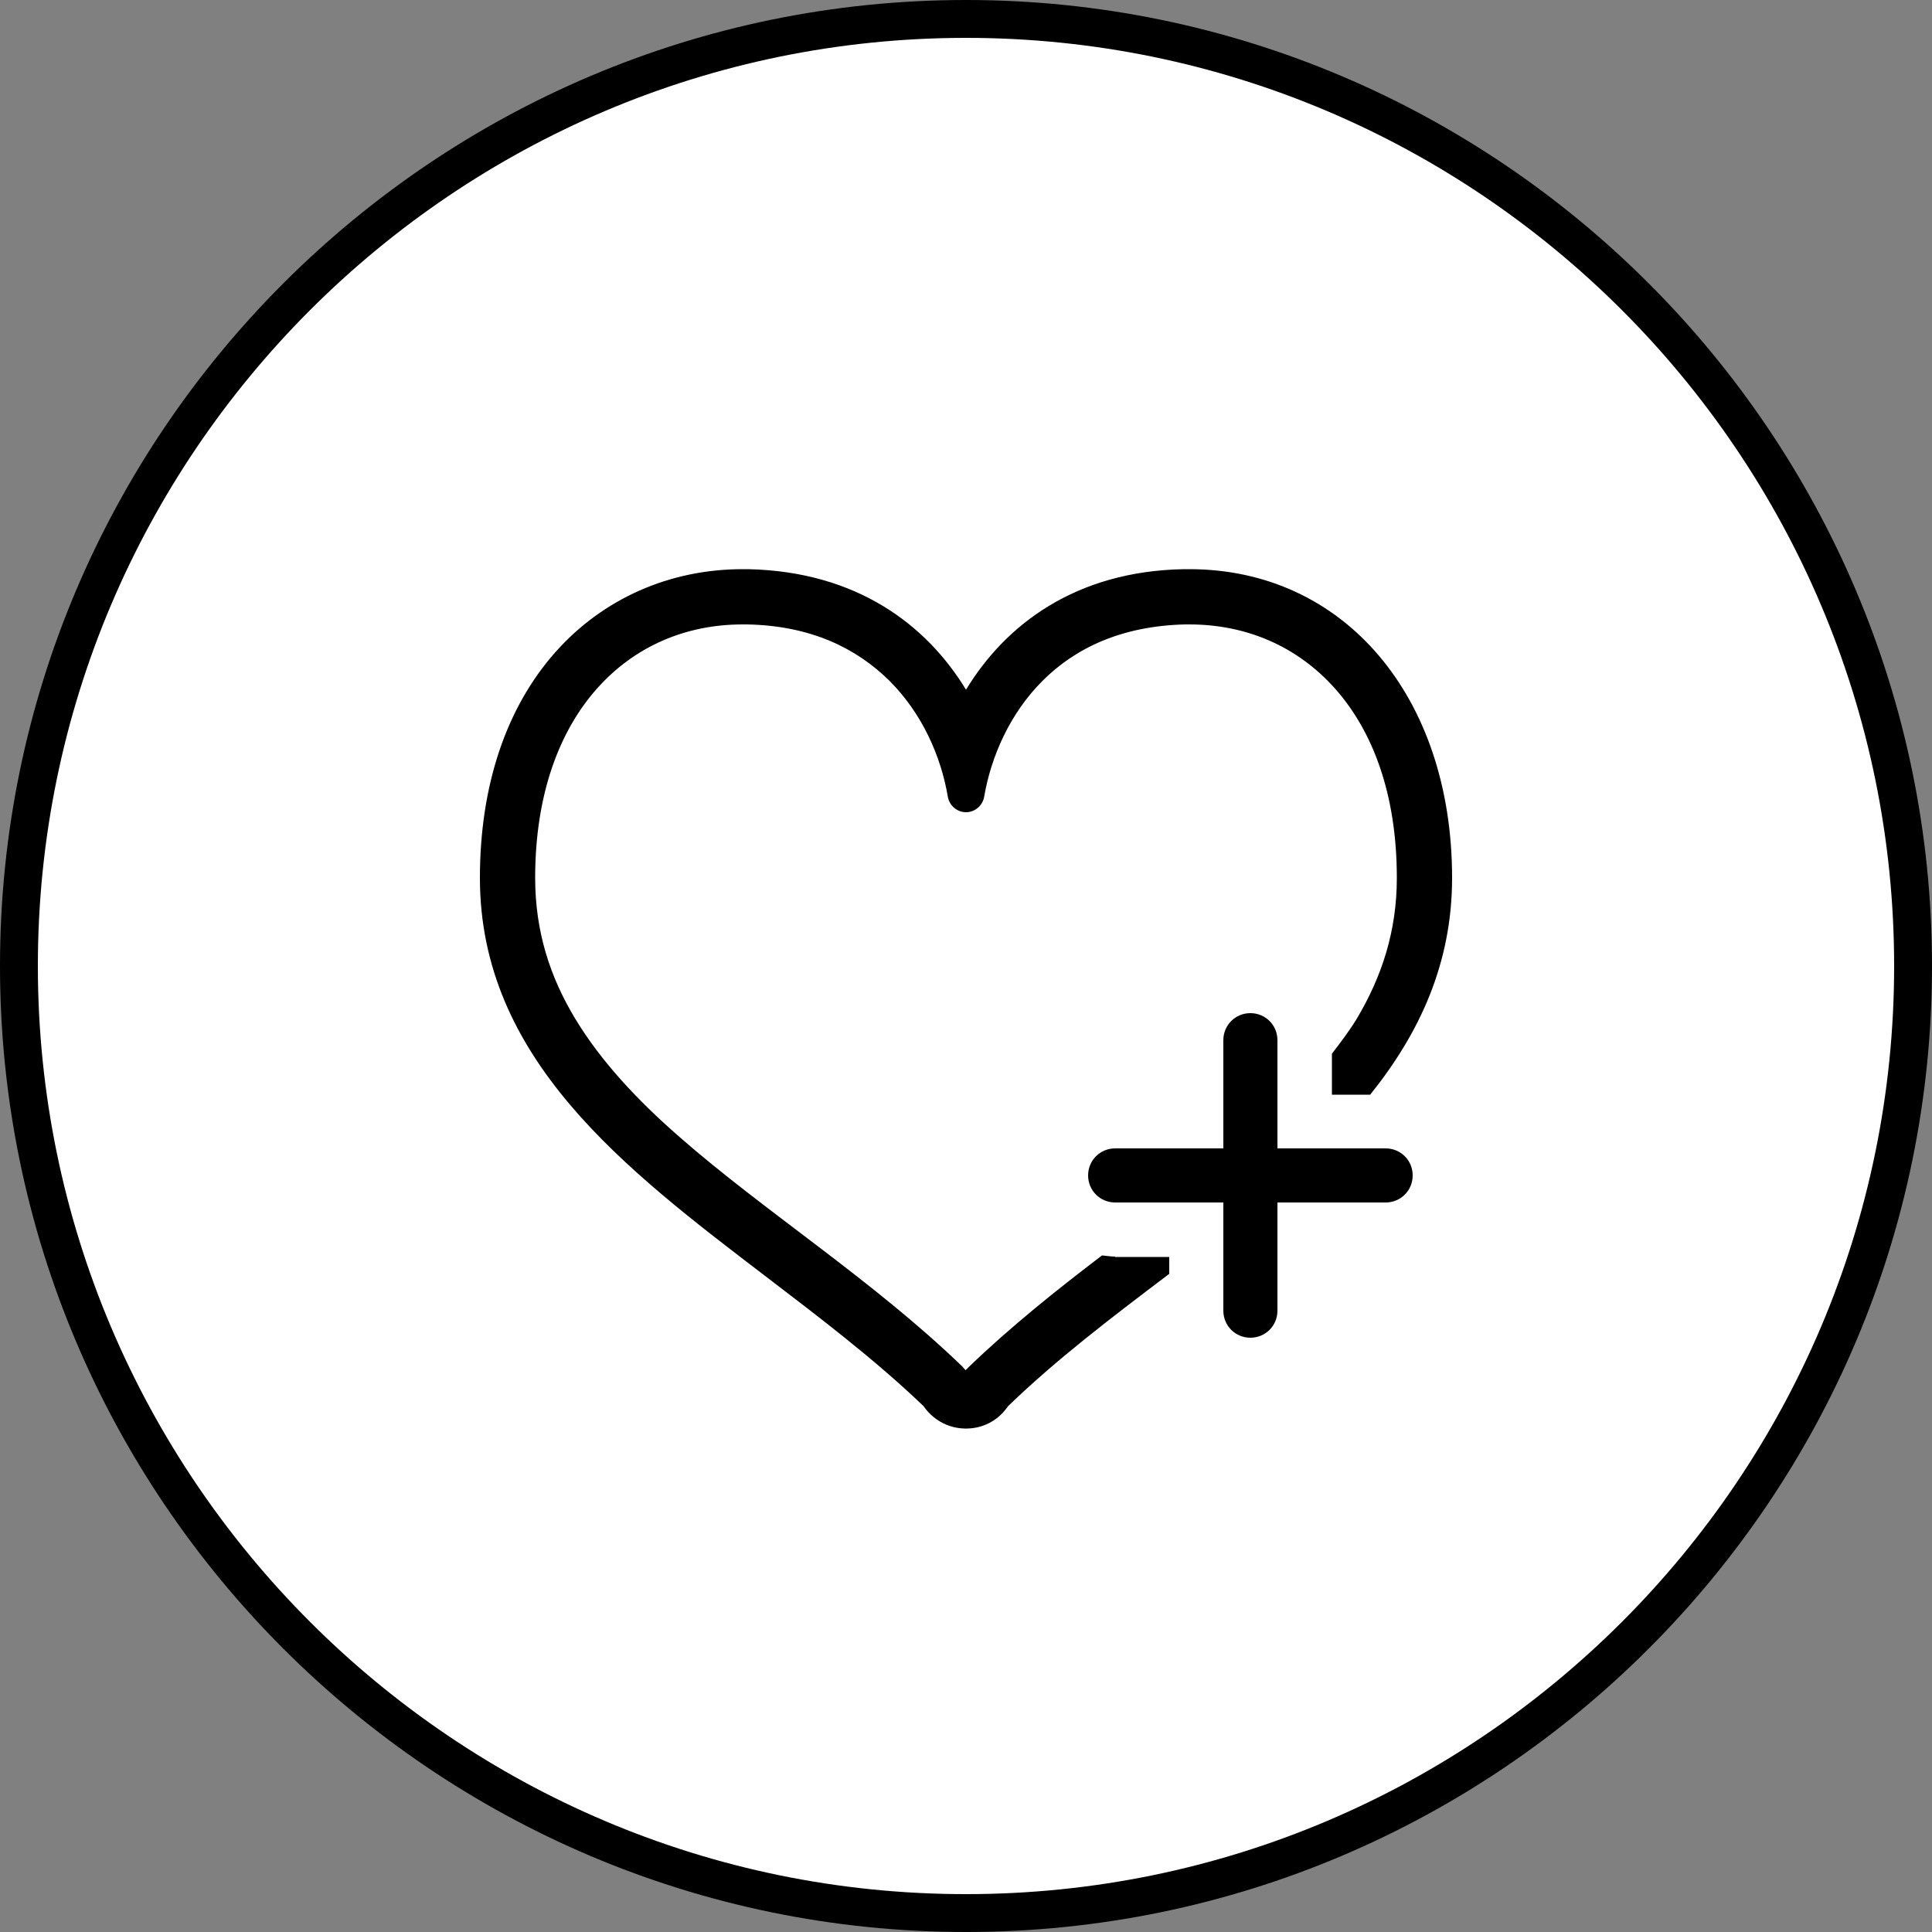
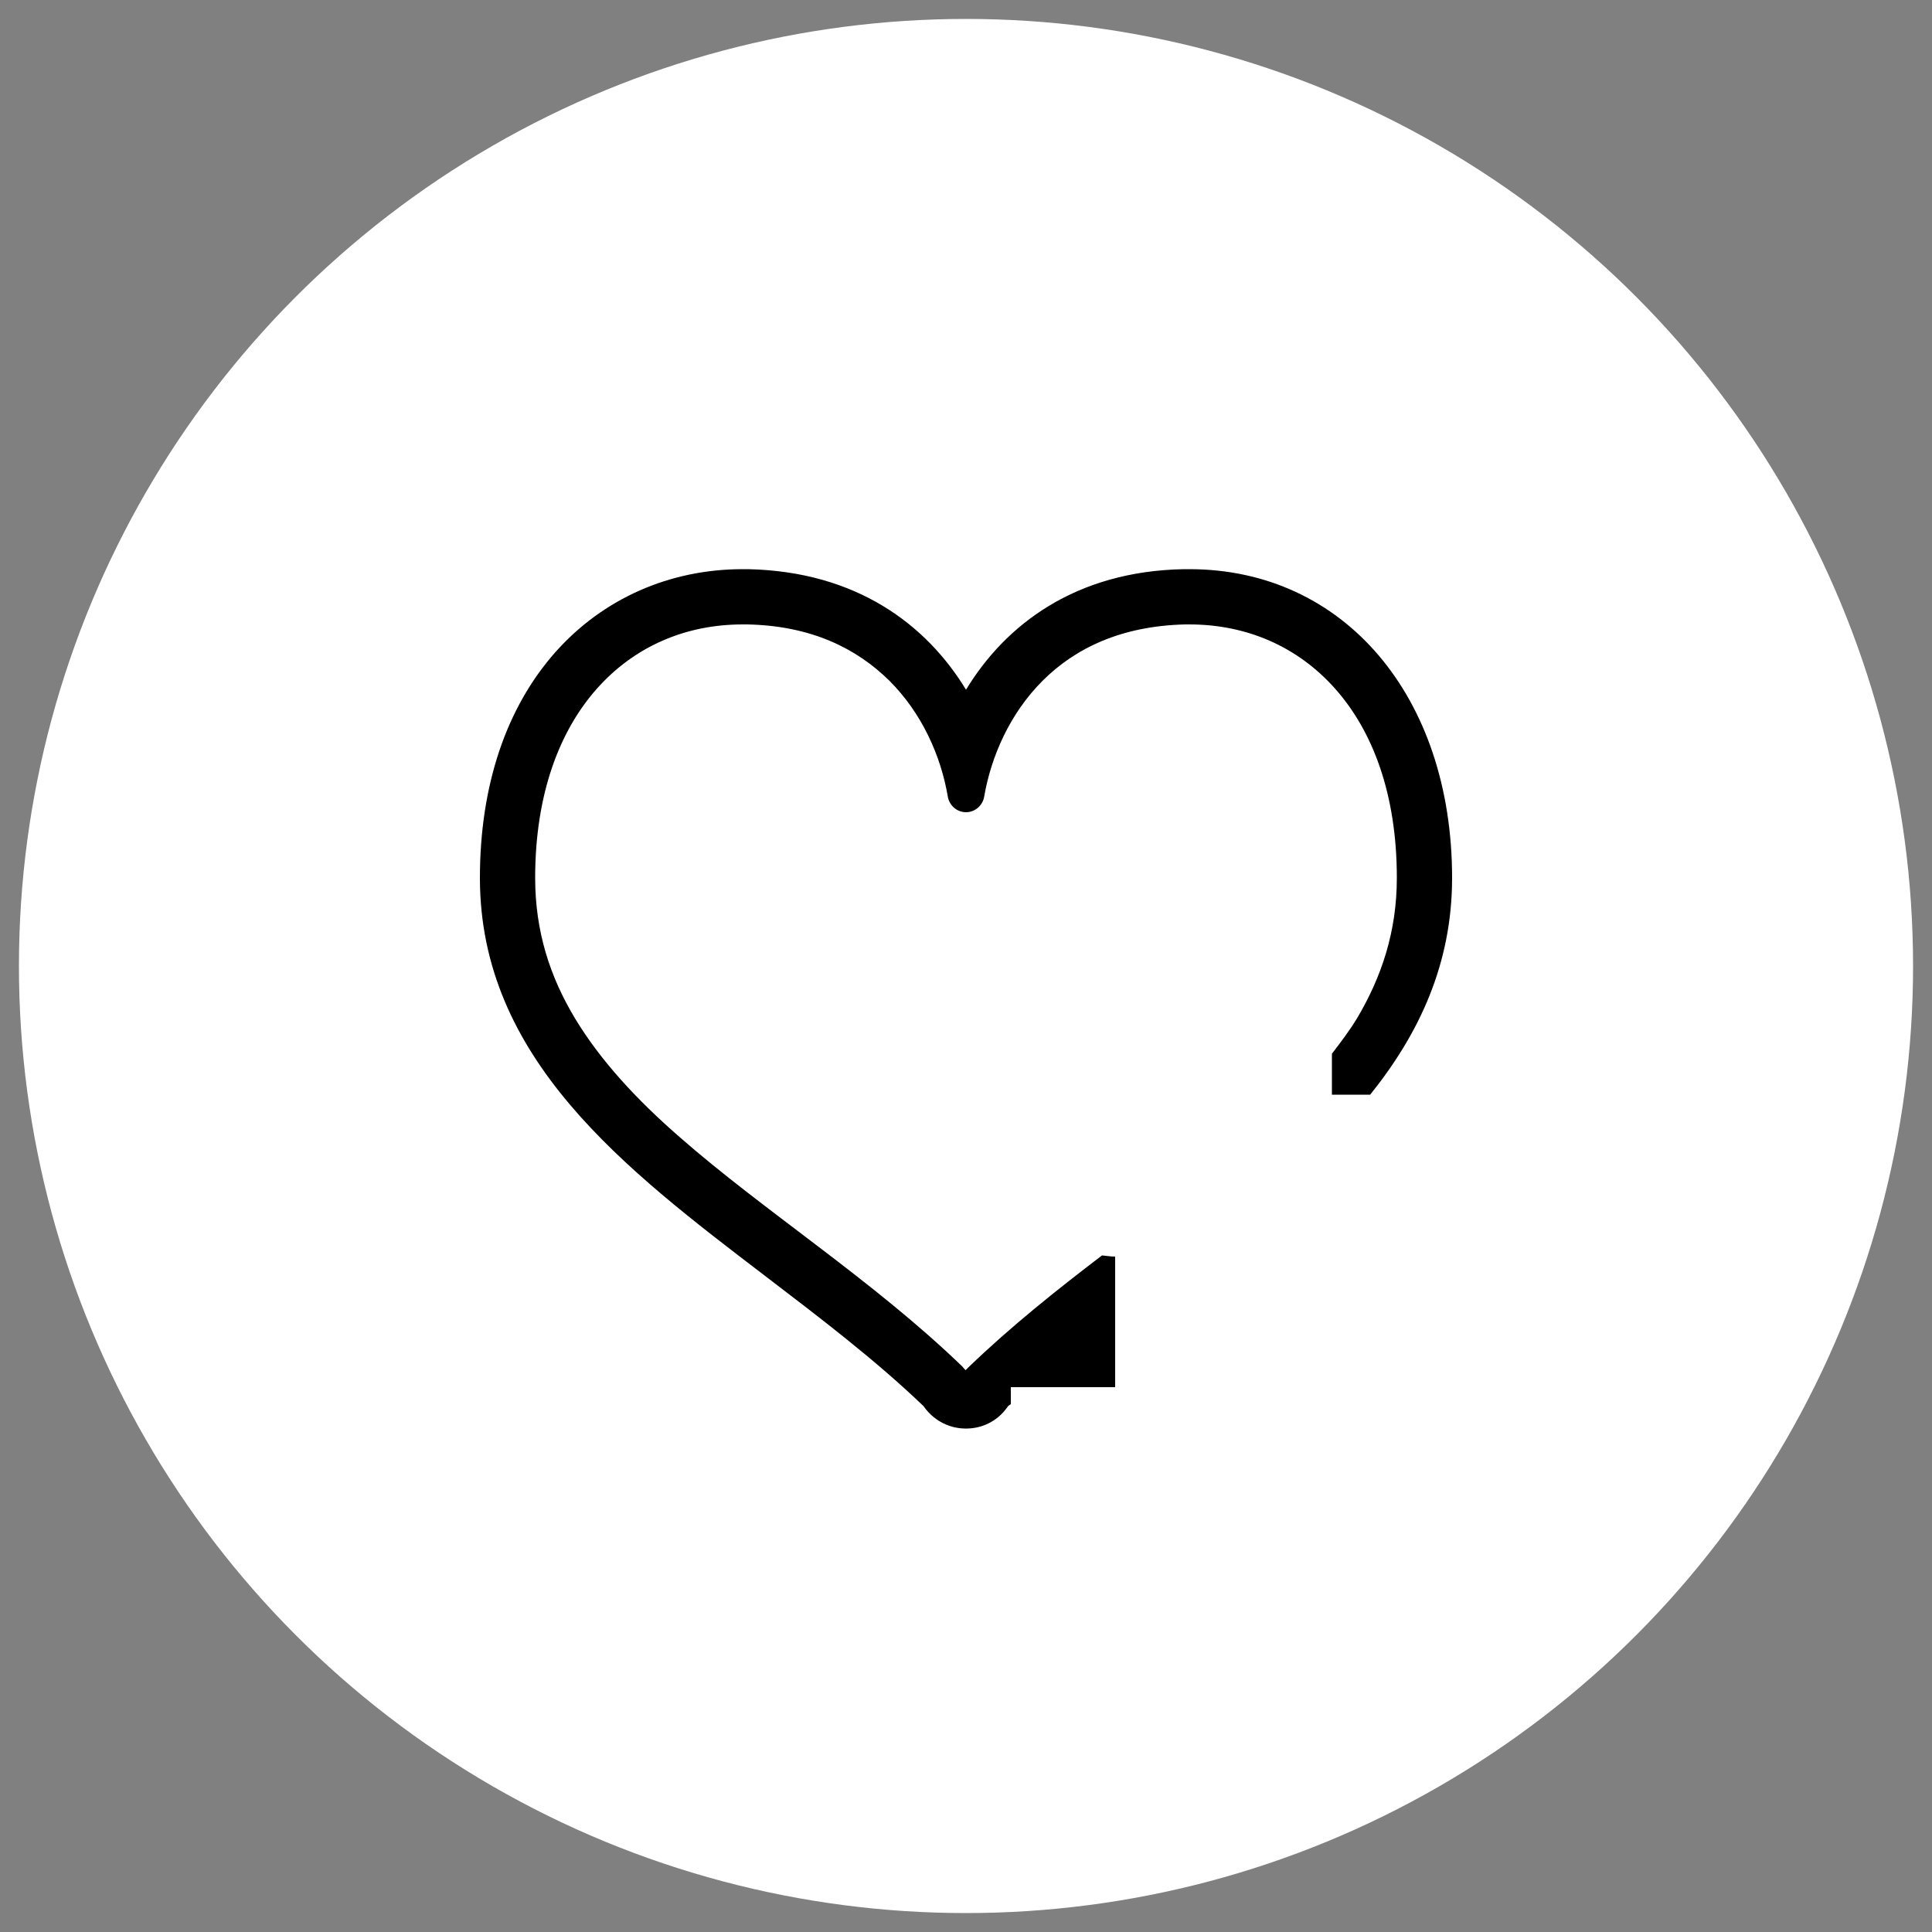
<svg xmlns="http://www.w3.org/2000/svg" version="1.1" id="レイヤー_1" x="0px" y="0px" viewBox="0 0 50 50" style="enable-background:new 0 0 50 50;" xml:space="preserve">
  <rect x="0" y="0" width="50" height="50" fill="#808080" stroke="none" />
  <style type="text/css">
	.st0{fill:#FFFFFF;}
</style>
  <g>
    <circle class="st0" cx="25" cy="25" r="24.51" />
-     <path d="M25,50C11.22,50,0,38.78,0,25S11.22,0,25,0s25,11.22,25,25S38.78,50,25,50z M25,0.98C11.76,0.98,0.98,11.76,0.98,25   S11.76,49.02,25,49.02S49.02,38.24,49.02,25S38.24,0.98,25,0.98z" />
-     <path d="M35.86,29.72h-2.8l0-2.8c0-0.39-0.31-0.7-0.7-0.7c-0.39,0-0.7,0.31-0.7,0.7l0,2.8h-2.8c-0.39,0-0.7,0.31-0.7,0.7   s0.31,0.7,0.7,0.7h2.8l0,2.8c0,0.39,0.31,0.7,0.7,0.7c0.39,0,0.7-0.31,0.7-0.7l0-2.8h2.8c0.39,0,0.7-0.31,0.7-0.7   S36.25,29.72,35.86,29.72z" />
    <g>
-       <path d="M28.86,32.52c-0.12,0-0.23-0.02-0.34-0.03c-1.18,0.9-2.36,1.84-3.44,2.88c-0.03,0.03-0.06,0.06-0.09,0.09    c-0.03-0.03-0.05-0.05-0.08-0.09c-2.32-2.24-5.13-4.02-7.33-5.95c-1.1-0.96-2.03-1.96-2.69-3.05c-0.66-1.09-1.04-2.27-1.04-3.65    c0-2.17,0.63-3.81,1.6-4.9c0.97-1.09,2.29-1.66,3.77-1.66l0.11,0c1.66,0.03,2.84,0.62,3.69,1.46c0.84,0.84,1.33,1.94,1.51,3    c0.04,0.23,0.24,0.4,0.47,0.4c0.23,0,0.43-0.17,0.47-0.4c0.18-1.05,0.67-2.16,1.51-3c0.84-0.84,2.03-1.42,3.69-1.46l0.11,0    c1.48,0,2.8,0.57,3.77,1.66c0.97,1.09,1.6,2.72,1.6,4.9c0,1.38-0.39,2.56-1.04,3.65c-0.19,0.31-0.41,0.6-0.64,0.9l0,1.06h0.99    c1.27-1.58,2.12-3.39,2.12-5.61c0-4.7-2.8-7.99-6.8-7.99c-0.05,0-0.09,0-0.14,0c-2.81,0.05-4.62,1.44-5.64,3.12    c-1.02-1.68-2.83-3.06-5.64-3.12c-0.05,0-0.09,0-0.14,0c-1.89,0-3.61,0.76-4.84,2.14c-1.28,1.44-1.96,3.46-1.96,5.85    c0,4.68,3.75,7.53,7.38,10.3c1.4,1.07,2.85,2.17,4.1,3.37l0.06,0.08c0.25,0.31,0.61,0.49,1,0.5l0.04,0l0.04,0    c0.39-0.01,0.75-0.19,0.99-0.5l0.06-0.08c1.25-1.21,2.7-2.31,4.1-3.37c0.02-0.02,0.04-0.03,0.07-0.05v-0.44H28.86z" />
+       <path d="M28.86,32.52c-0.12,0-0.23-0.02-0.34-0.03c-1.18,0.9-2.36,1.84-3.44,2.88c-0.03,0.03-0.06,0.06-0.09,0.09    c-0.03-0.03-0.05-0.05-0.08-0.09c-2.32-2.24-5.13-4.02-7.33-5.95c-1.1-0.96-2.03-1.96-2.69-3.05c-0.66-1.09-1.04-2.27-1.04-3.65    c0-2.17,0.63-3.81,1.6-4.9c0.97-1.09,2.29-1.66,3.77-1.66l0.11,0c1.66,0.03,2.84,0.62,3.69,1.46c0.84,0.84,1.33,1.94,1.51,3    c0.04,0.23,0.24,0.4,0.47,0.4c0.23,0,0.43-0.17,0.47-0.4c0.18-1.05,0.67-2.16,1.51-3c0.84-0.84,2.03-1.42,3.69-1.46l0.11,0    c1.48,0,2.8,0.57,3.77,1.66c0.97,1.09,1.6,2.72,1.6,4.9c0,1.38-0.39,2.56-1.04,3.65c-0.19,0.31-0.41,0.6-0.64,0.9l0,1.06h0.99    c1.27-1.58,2.12-3.39,2.12-5.61c0-4.7-2.8-7.99-6.8-7.99c-0.05,0-0.09,0-0.14,0c-2.81,0.05-4.62,1.44-5.64,3.12    c-1.02-1.68-2.83-3.06-5.64-3.12c-0.05,0-0.09,0-0.14,0c-1.89,0-3.61,0.76-4.84,2.14c-1.28,1.44-1.96,3.46-1.96,5.85    c0,4.68,3.75,7.53,7.38,10.3c1.4,1.07,2.85,2.17,4.1,3.37l0.06,0.08c0.25,0.31,0.61,0.49,1,0.5l0.04,0l0.04,0    c0.39-0.01,0.75-0.19,0.99-0.5l0.06-0.08c0.02-0.02,0.04-0.03,0.07-0.05v-0.44H28.86z" />
    </g>
  </g>
</svg>